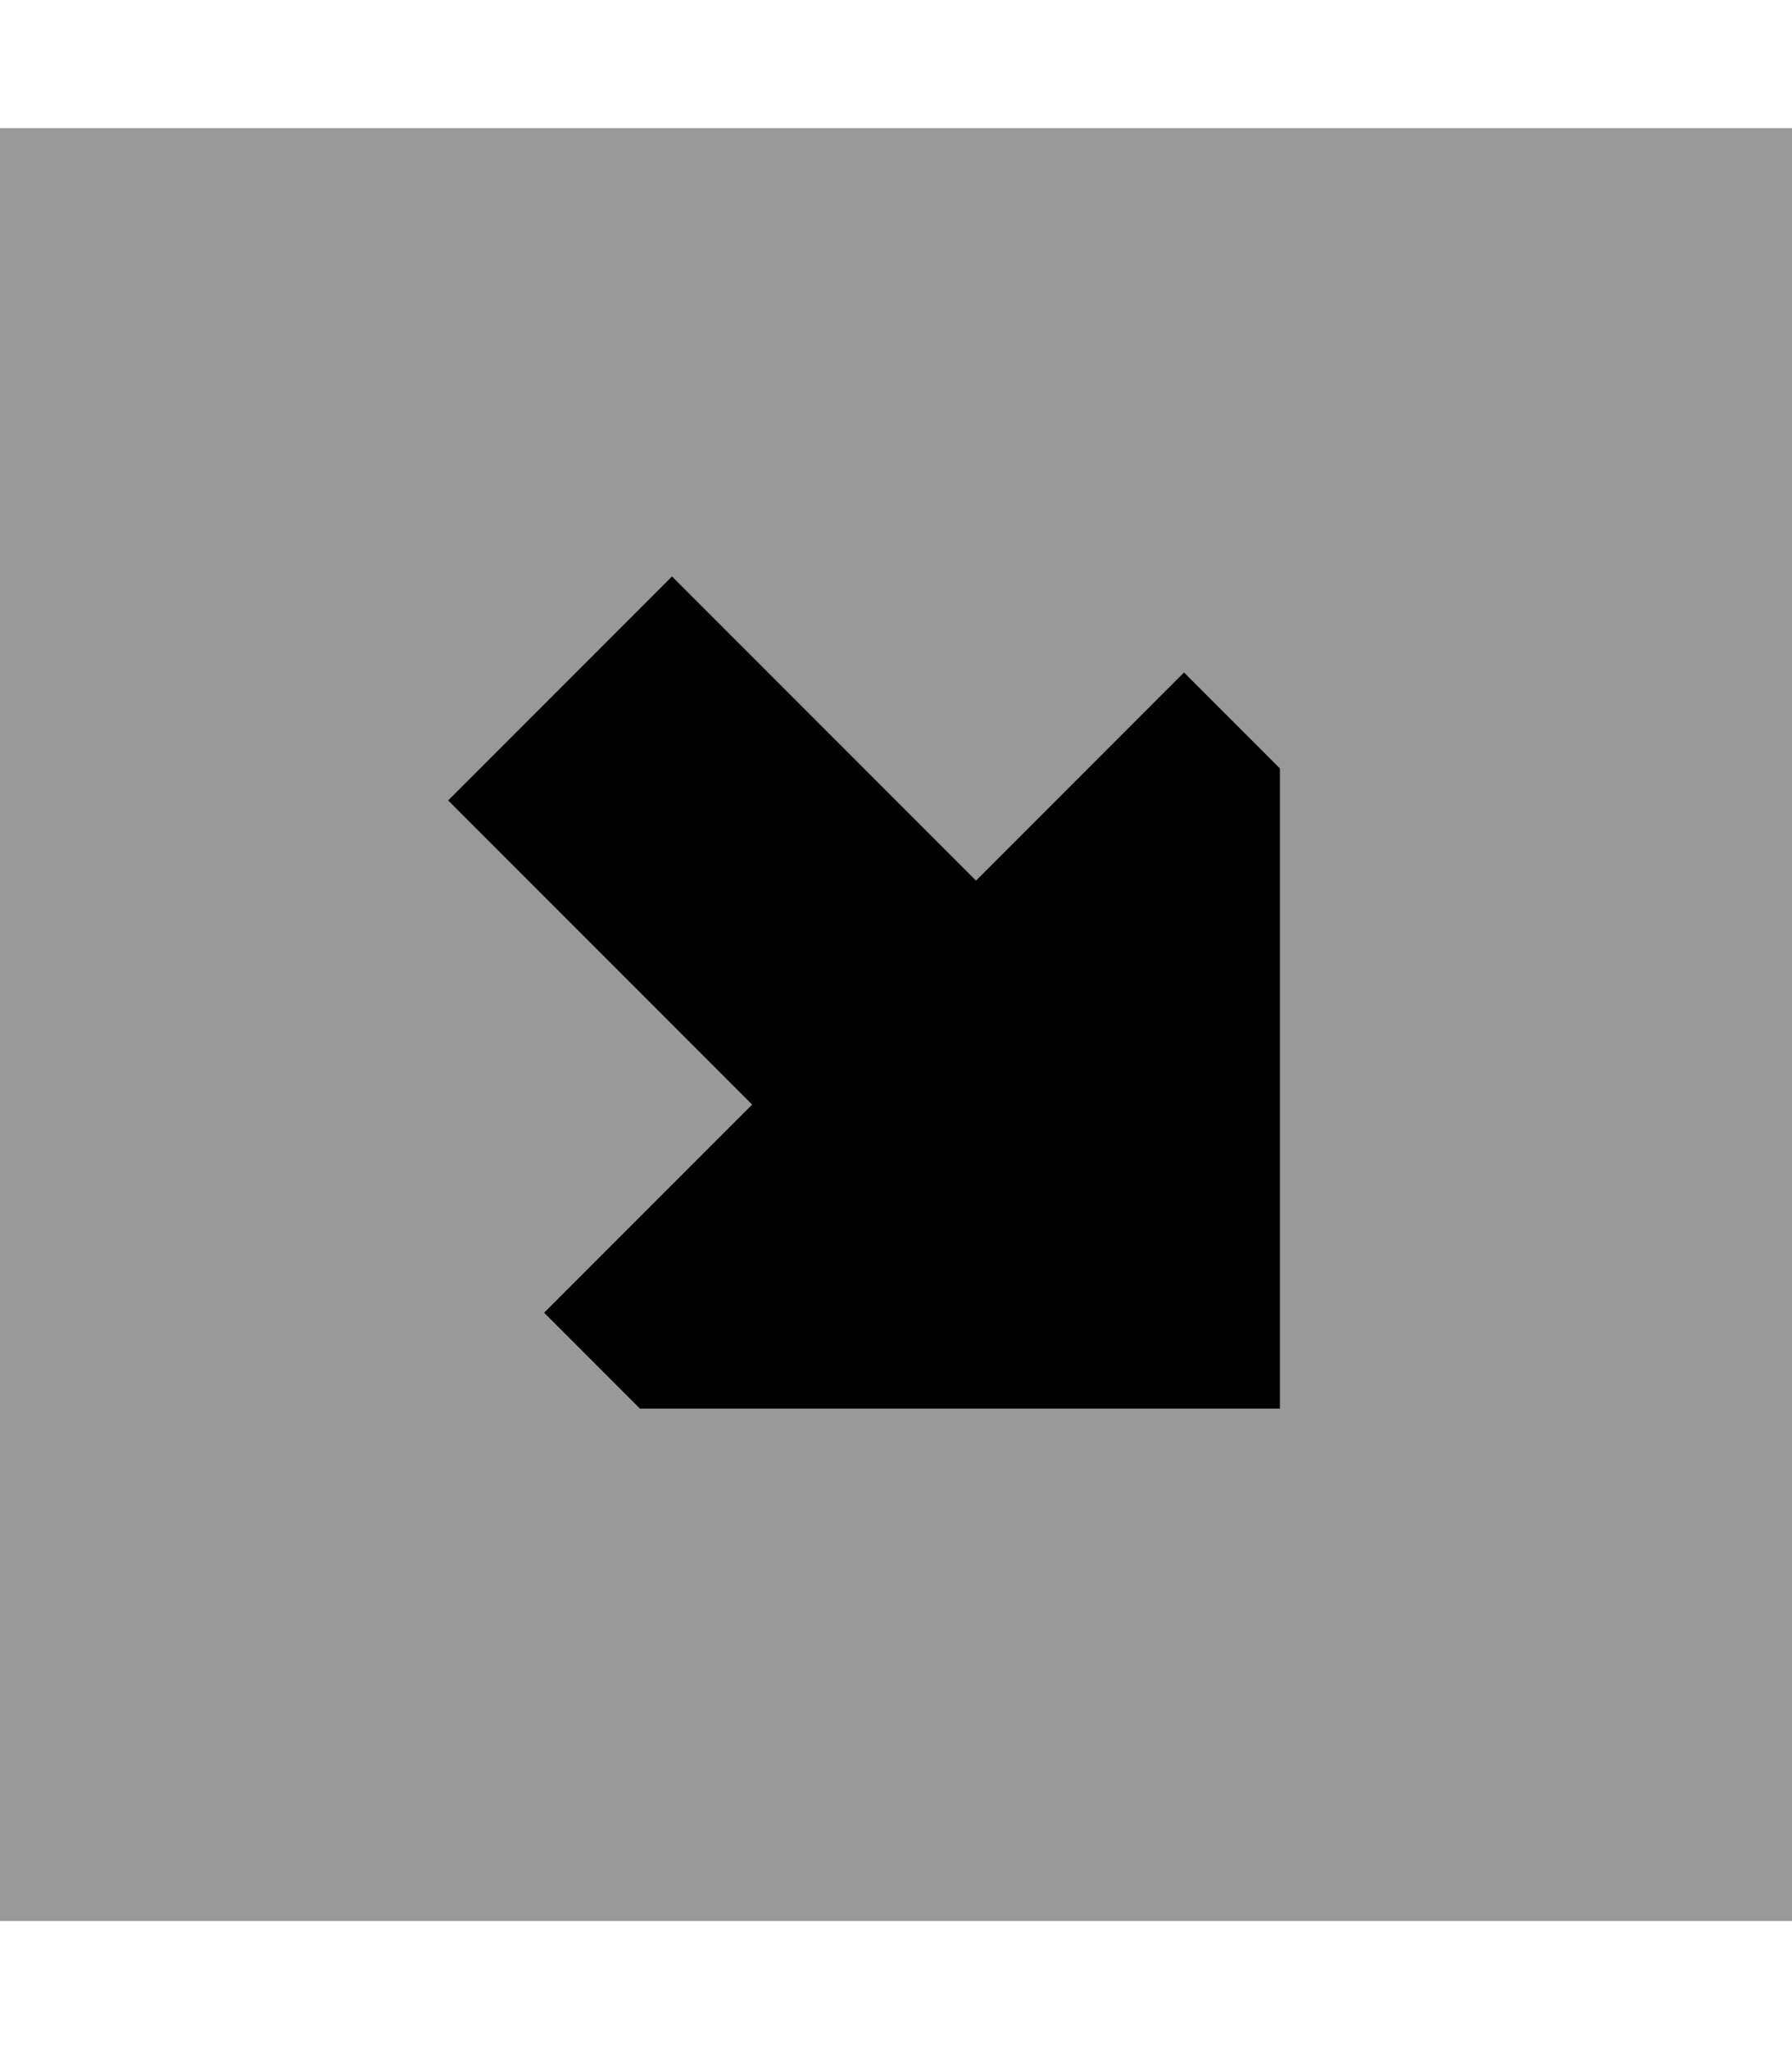
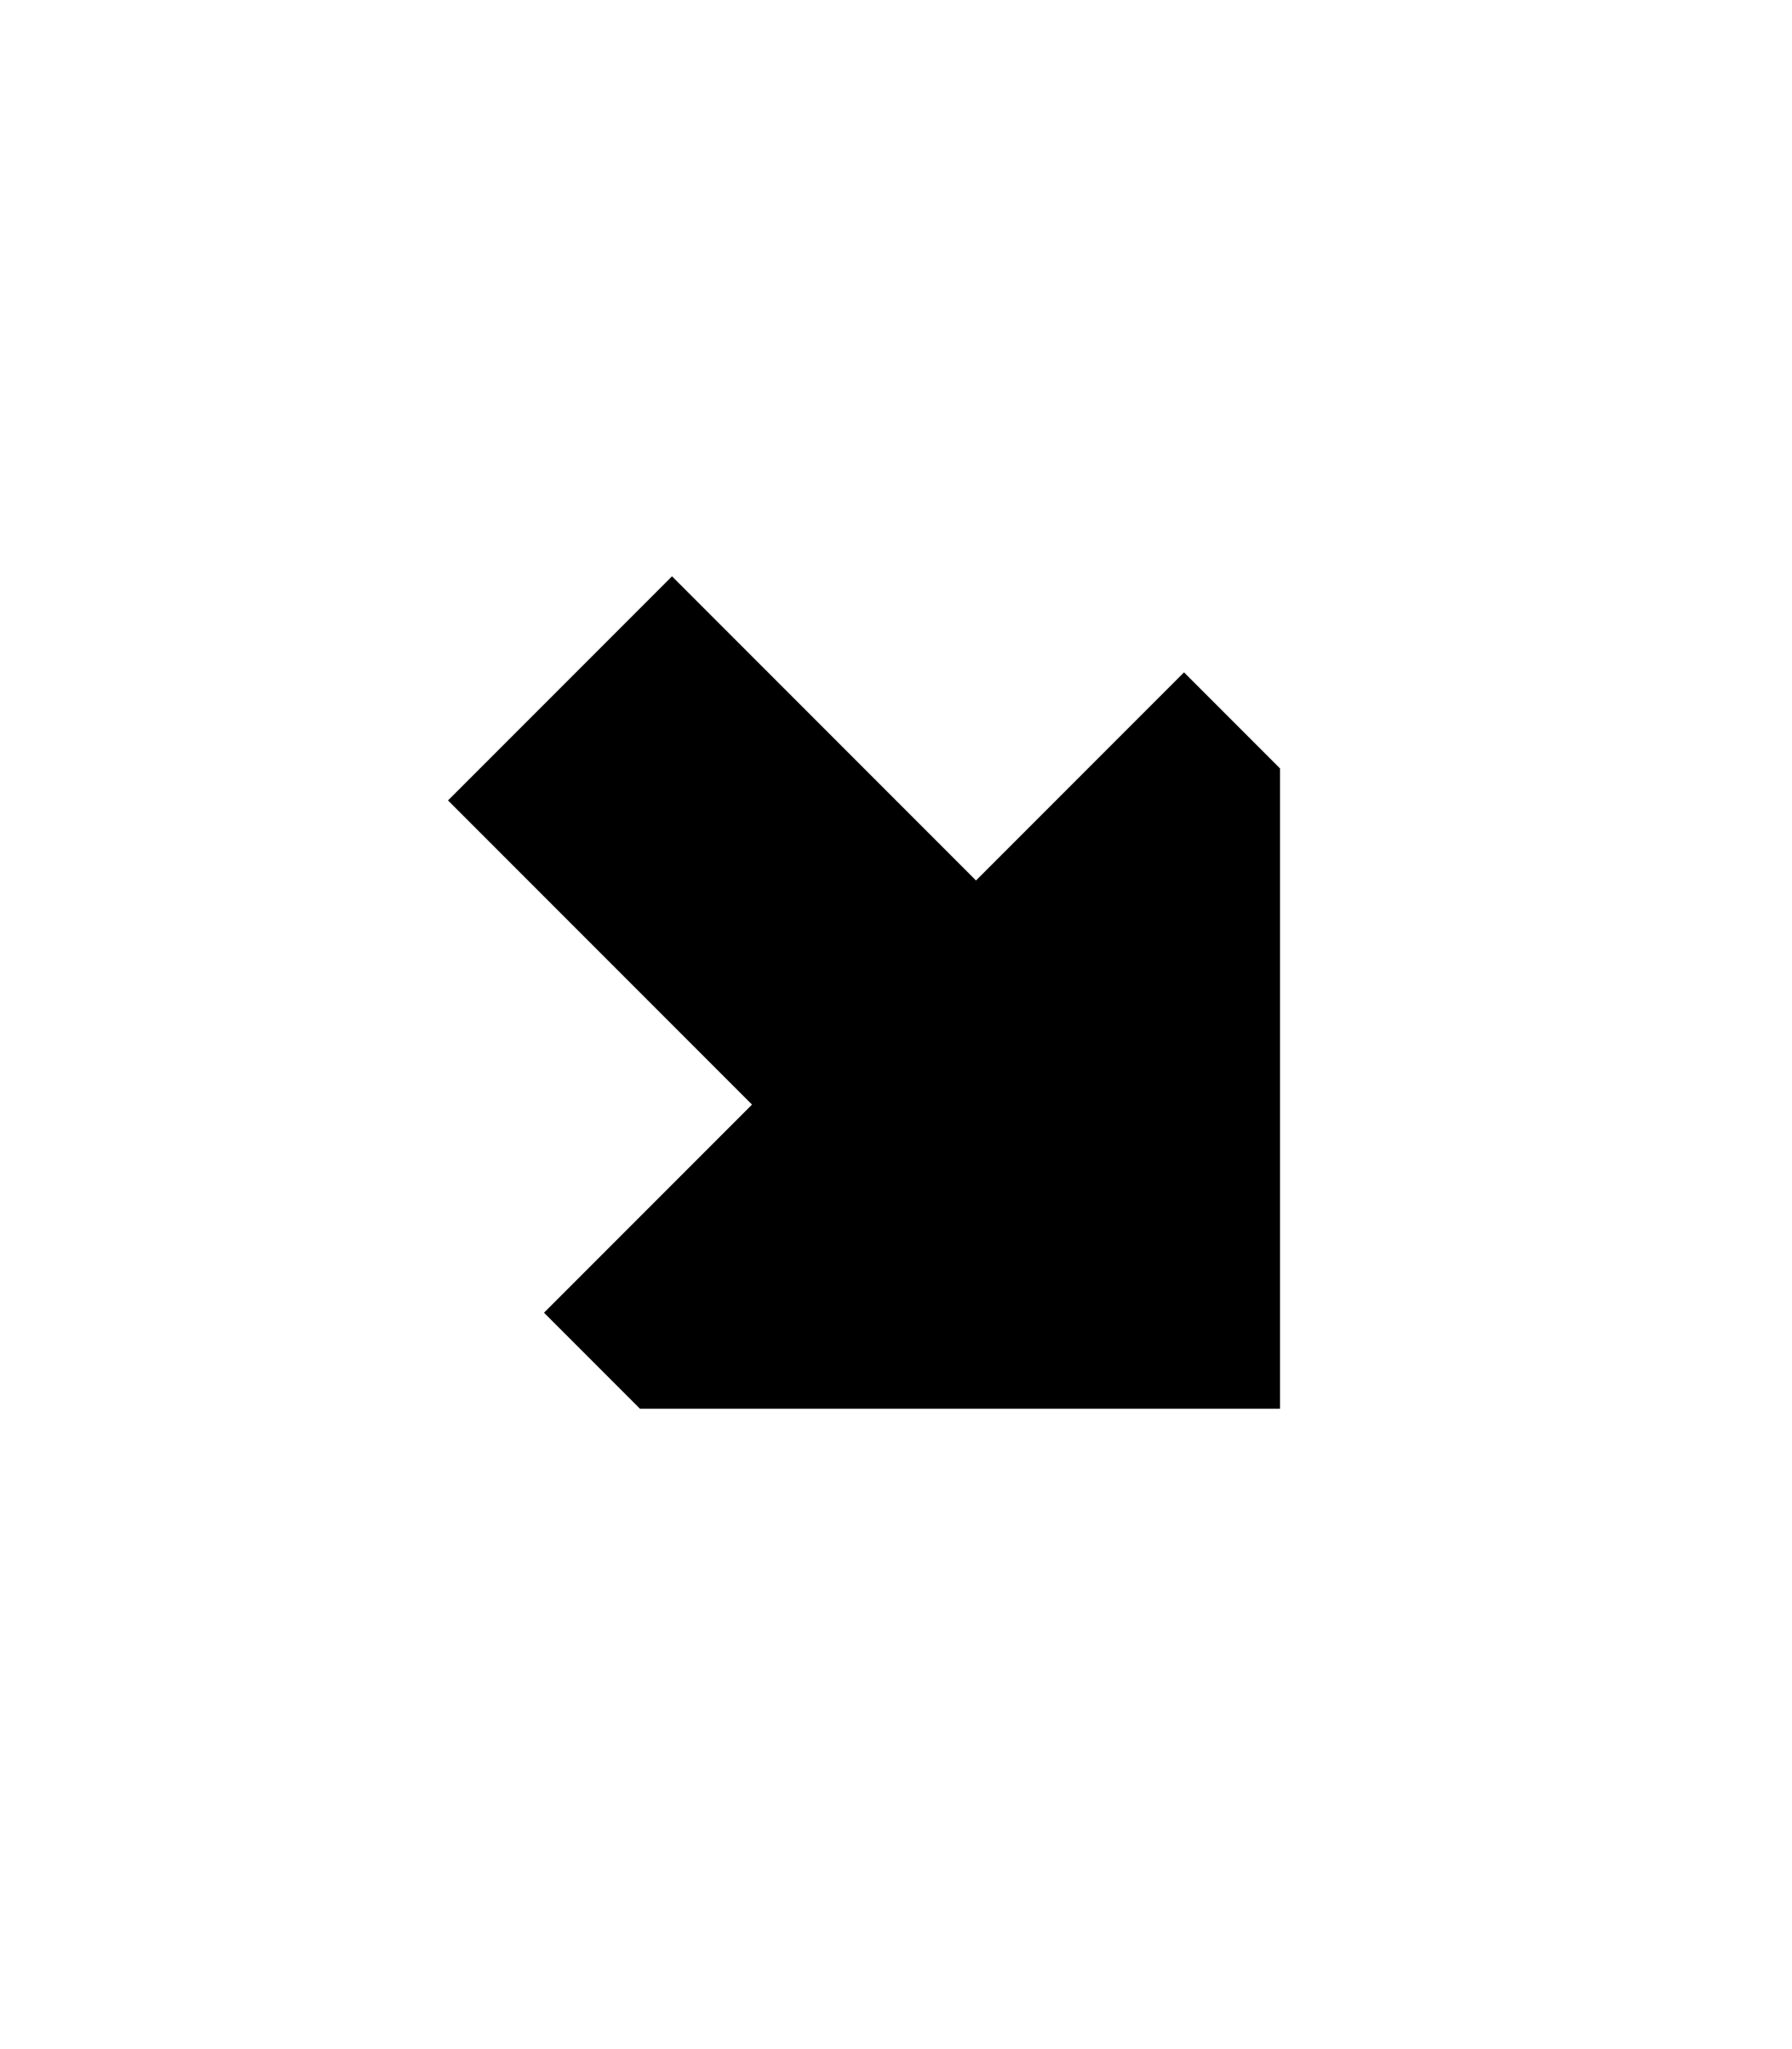
<svg xmlns="http://www.w3.org/2000/svg" viewBox="0 0 448 512">
-   <path class="fa-secondary" style="fill:inherit;opacity:.4;" d="M0 32L0 480l448 0 0-448L0 32zM112 200l56-56 76 76 52-52 24 24 0 160-160 0-24-24 52-52-76-76z" />
  <path class="fa-primary" style="fill:inherit;opacity:1;" d="M296 168l24 24 0 160-160 0-24-24 52-52-76-76 56-56 76 76 52-52z" />
</svg>